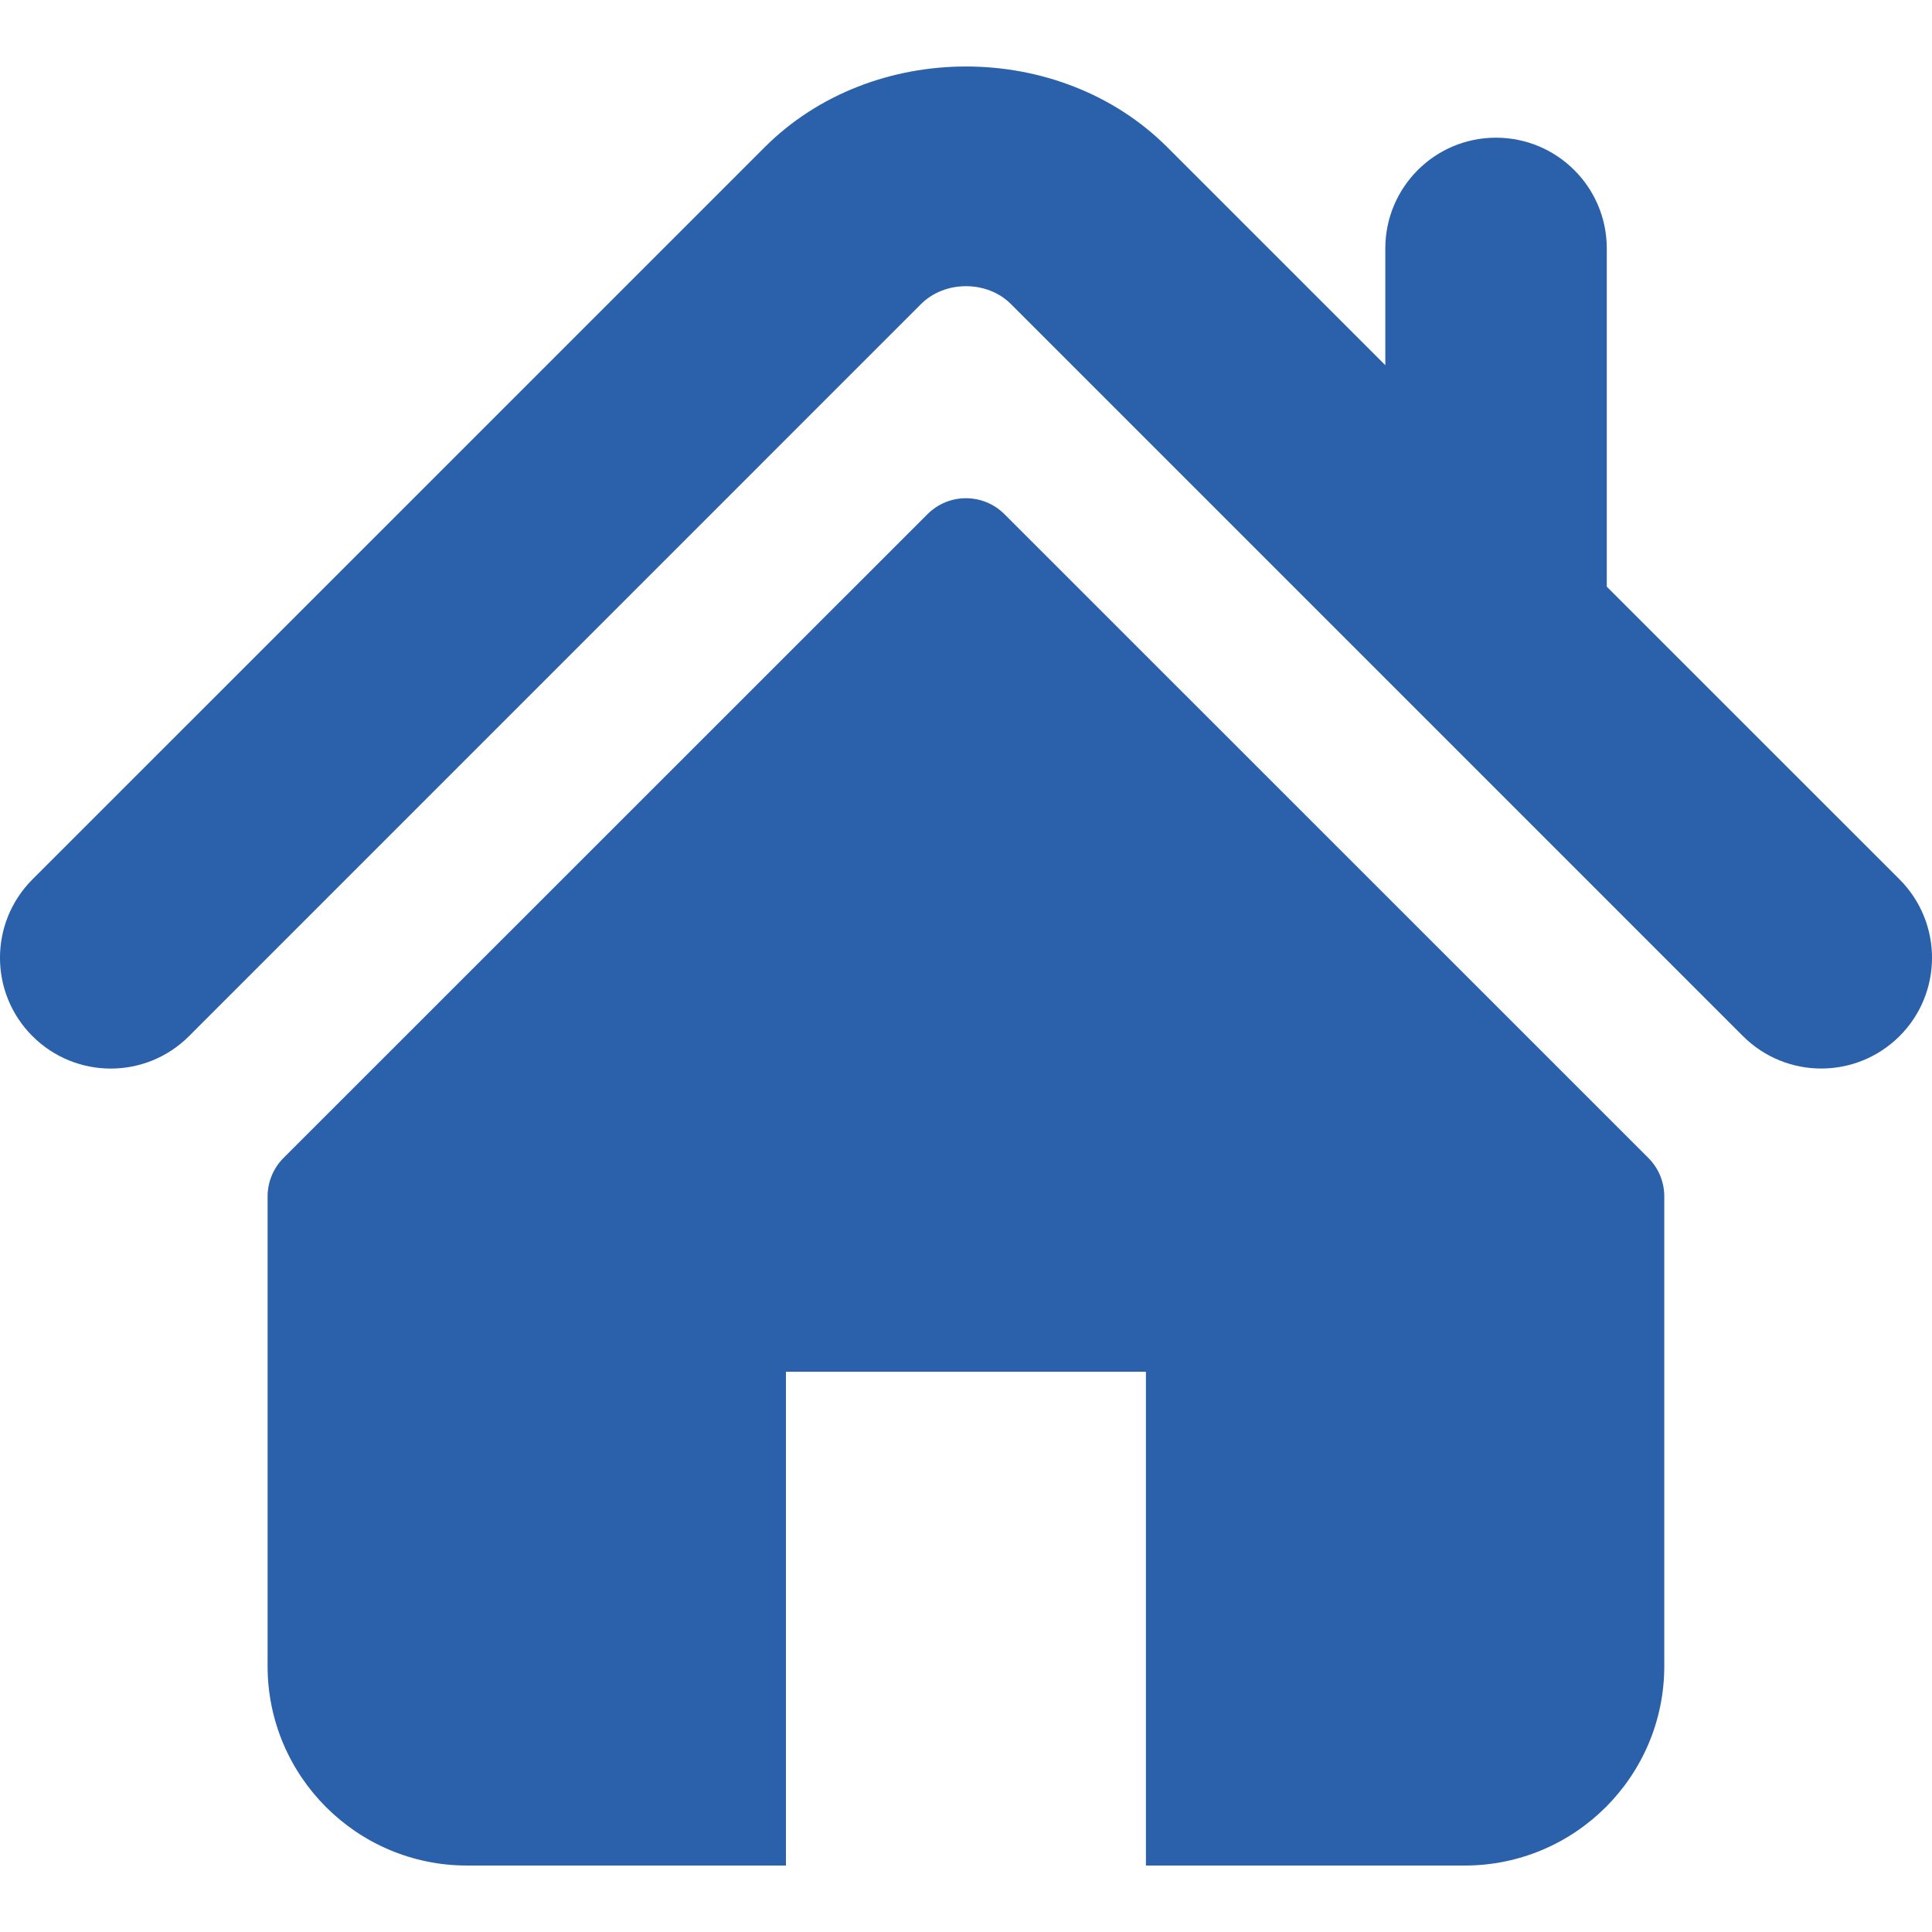
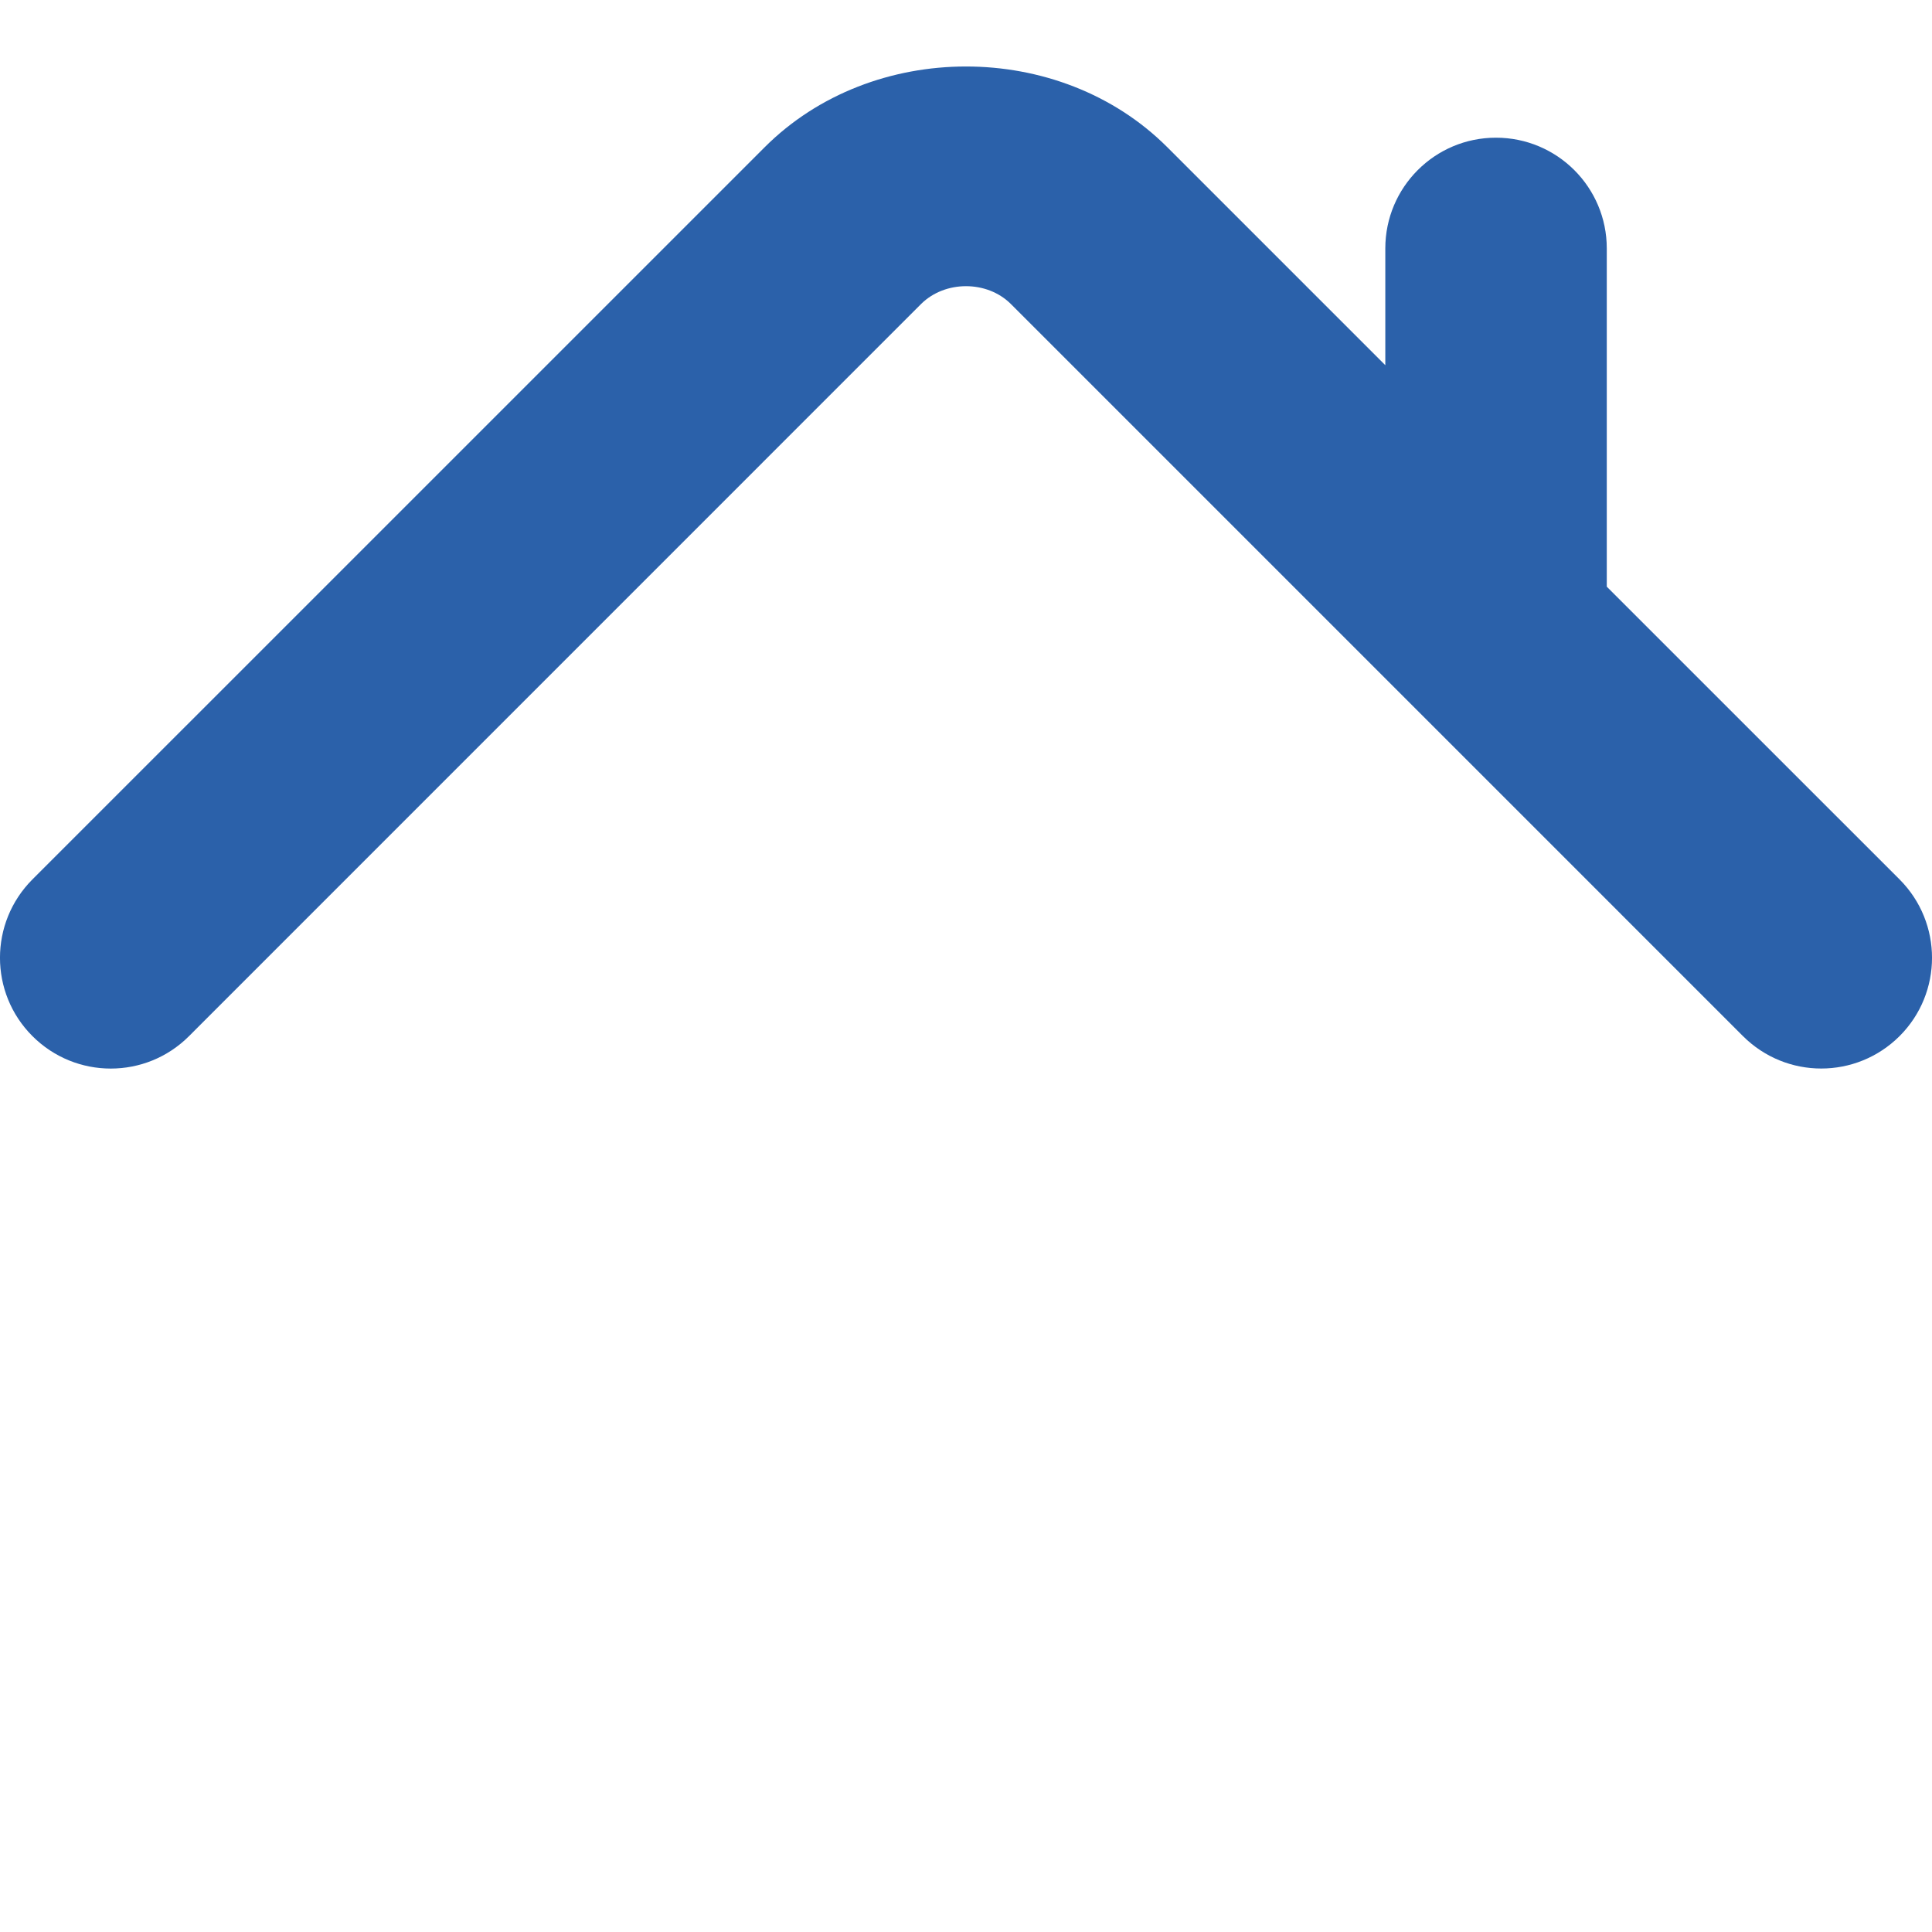
<svg xmlns="http://www.w3.org/2000/svg" width="30" height="30" viewBox="0 0 30 30" fill="none">
  <g clip-path="url(#clip0)">
    <path d="M29.497 13.656L24.95 9.11V3.858C24.95 2.908 24.18 2.138 23.229 2.138C22.28 2.138 21.511 2.908 21.511 3.858V5.671L18.125 2.285C16.452 0.613 13.542 0.616 11.872 2.288L0.503 13.656C-0.168 14.329 -0.168 15.417 0.503 16.088C1.175 16.761 2.265 16.761 2.936 16.088L14.303 4.72C14.674 4.352 15.326 4.352 15.695 4.719L27.064 16.088C27.401 16.424 27.84 16.592 28.28 16.592C28.72 16.592 29.16 16.424 29.497 16.088C30.168 15.417 30.168 14.329 29.497 13.656Z" fill="#2B61AA" />
-     <path d="M15.597 7.984C15.266 7.654 14.732 7.654 14.402 7.984L4.403 17.98C4.245 18.138 4.155 18.354 4.155 18.578V25.869C4.155 27.581 5.543 28.968 7.253 28.968H12.204V21.3H17.794V28.968H22.744C24.455 28.968 25.843 27.581 25.843 25.87V18.578C25.843 18.354 25.754 18.138 25.595 17.98L15.597 7.984Z" fill="#2B61AA" />
  </g>
  <defs>
    <clipPath id="clip0">
      <rect width="30" height="30" fill="white" />
    </clipPath>
  </defs>
</svg>